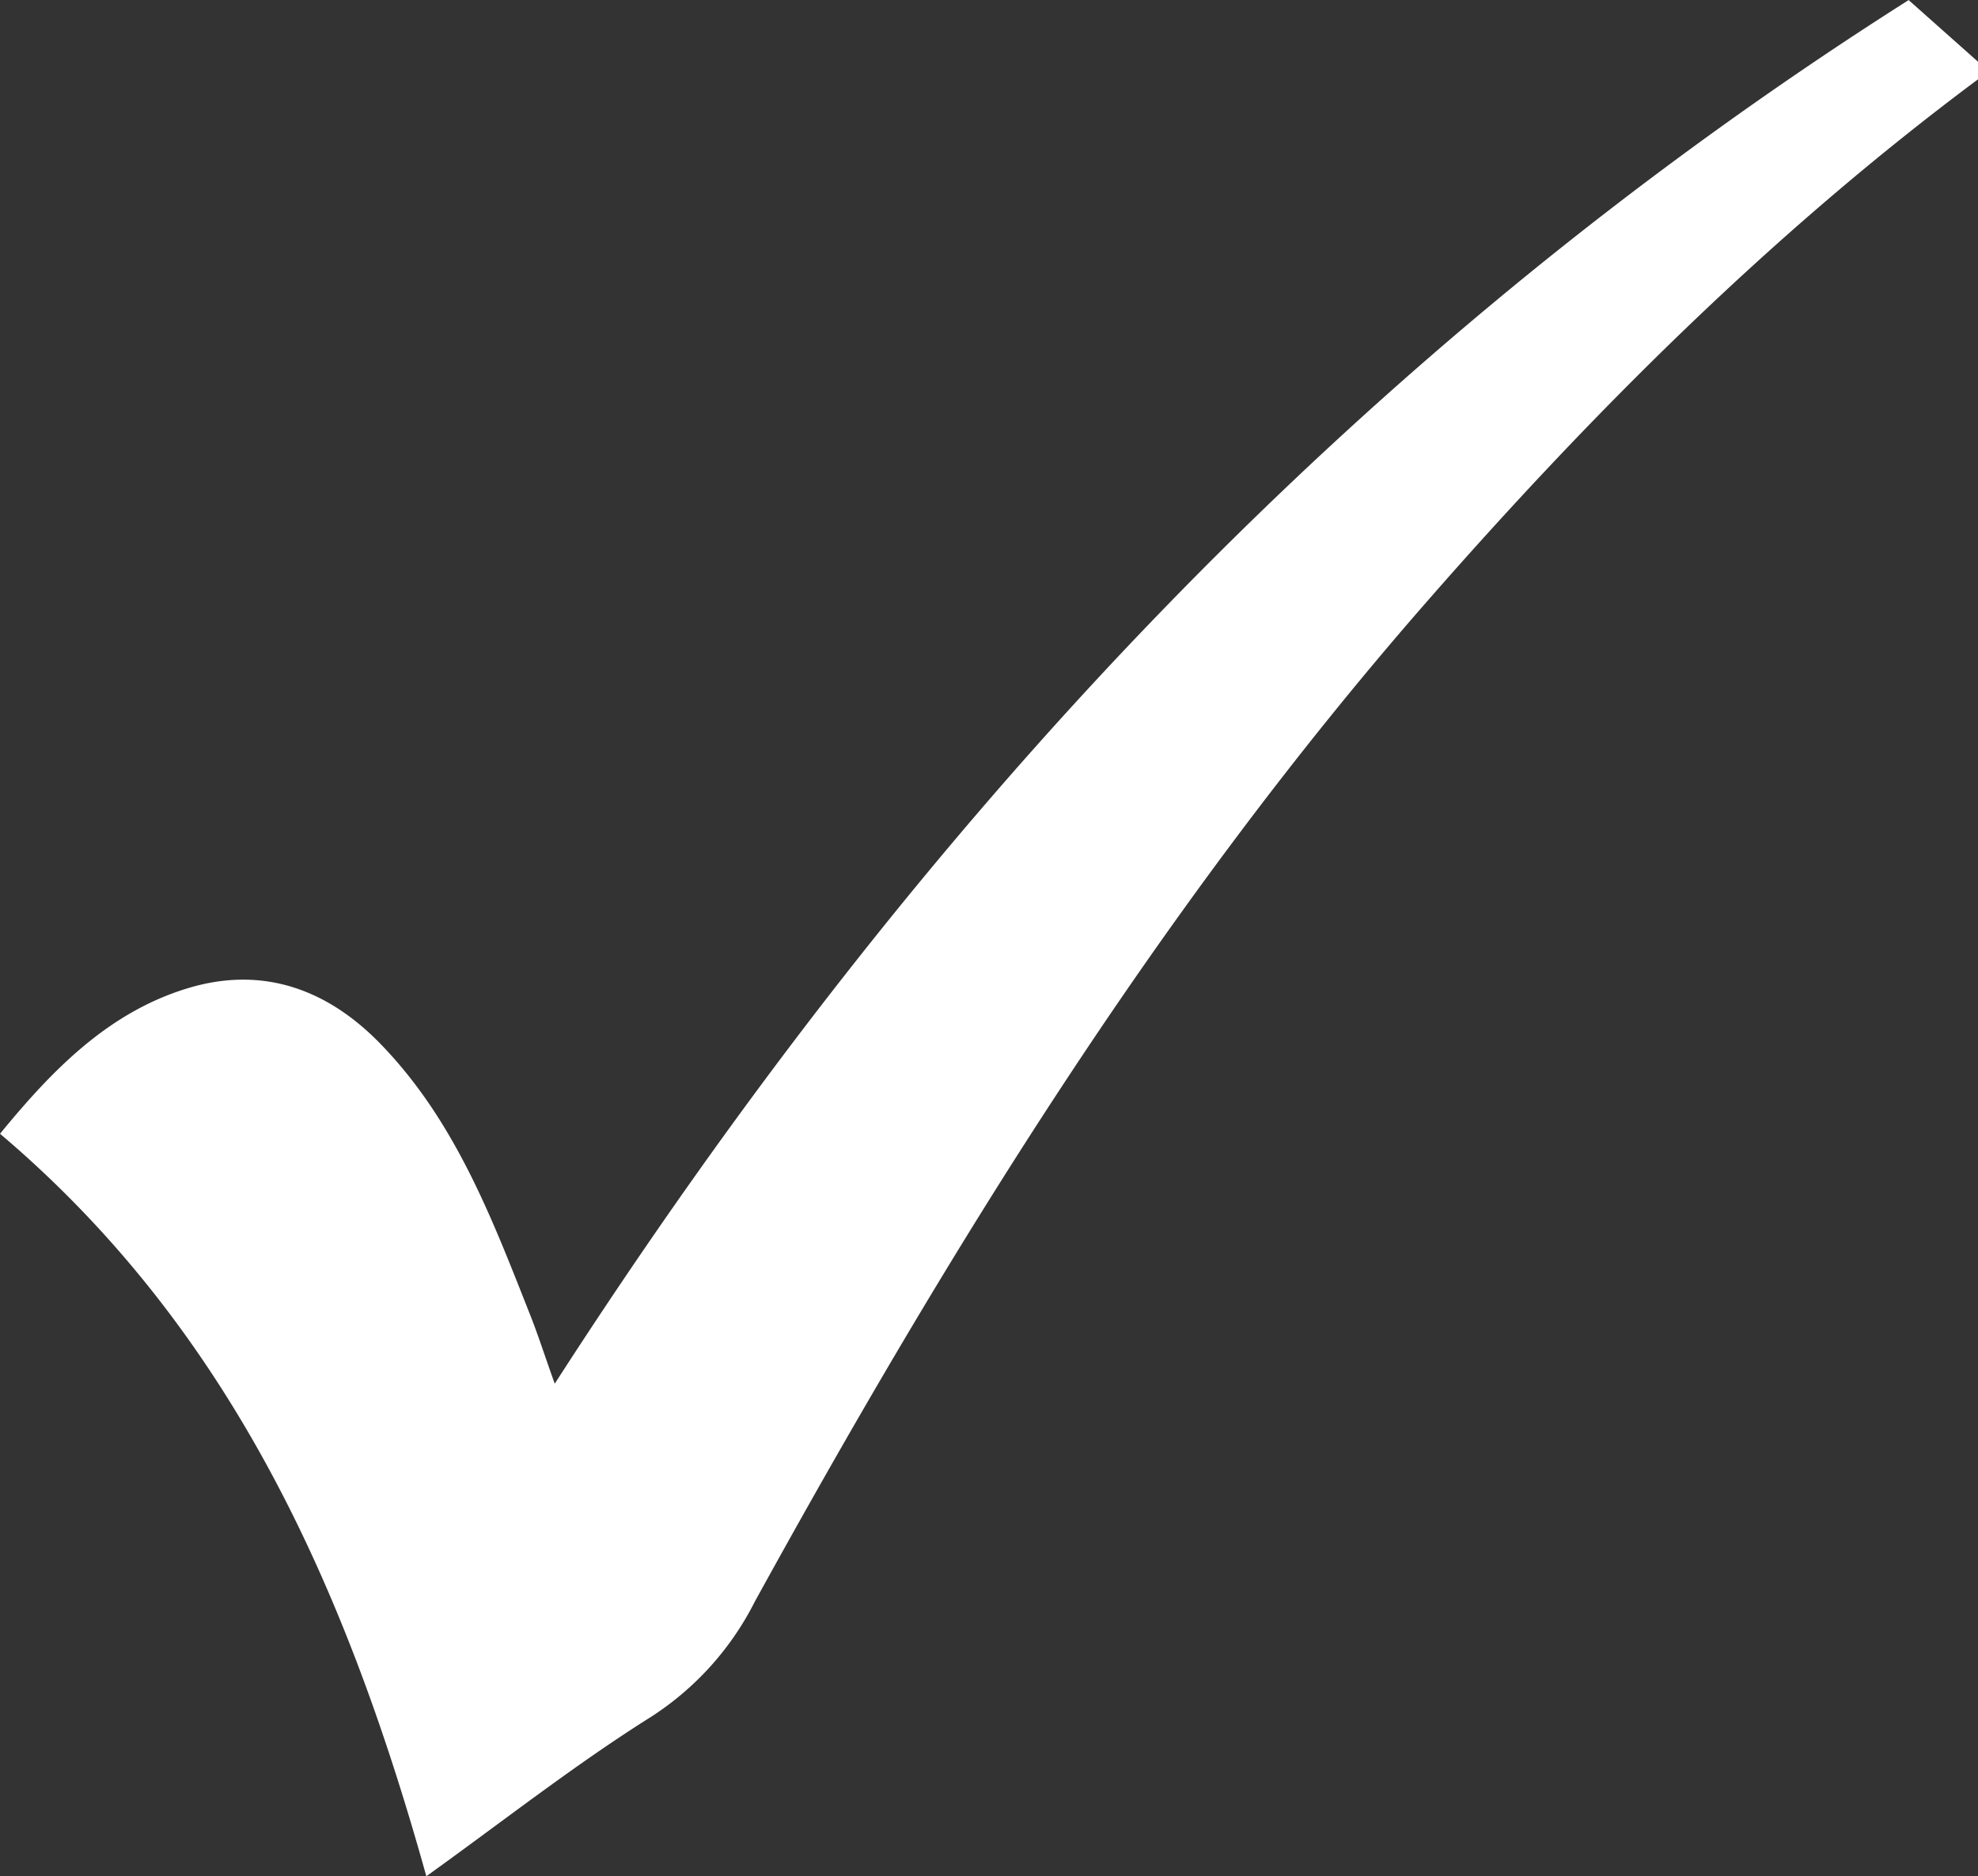
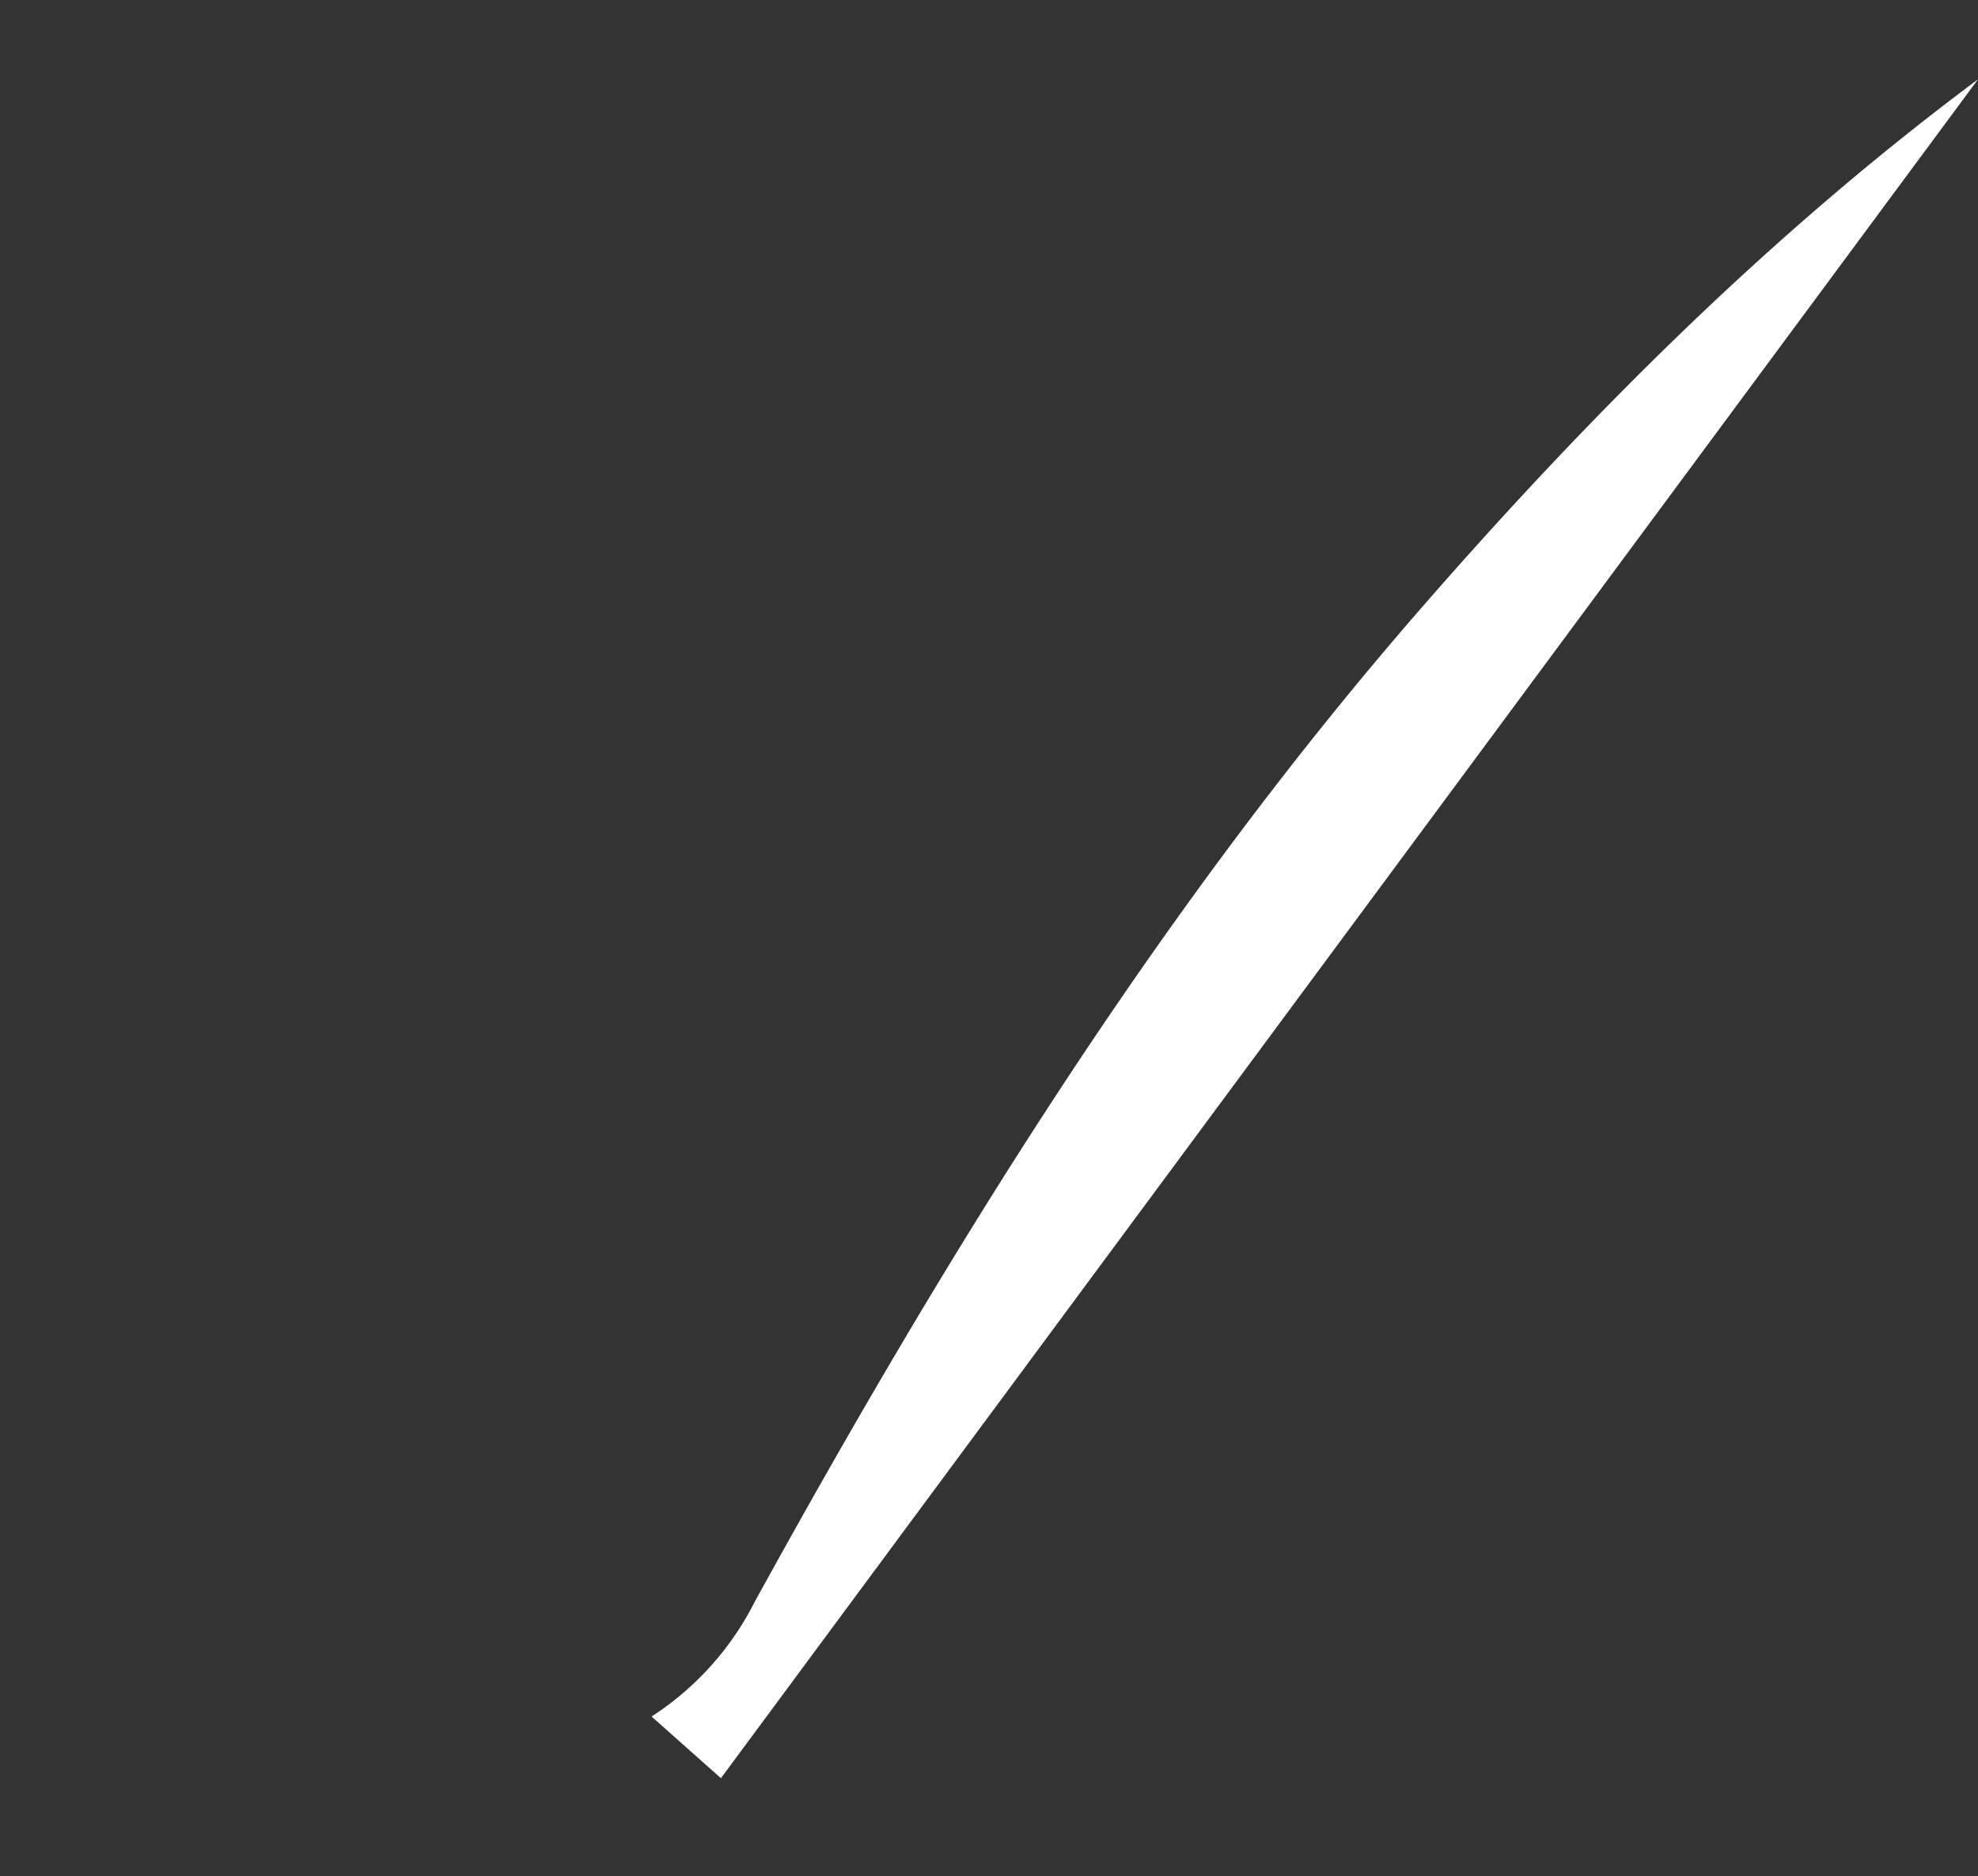
<svg xmlns="http://www.w3.org/2000/svg" width="143.421" height="136.035" viewBox="0 0 143.421 136.035">
  <rect x="0" y="0" width="143.421" height="136.035" fill="#333333" stroke="none" />
  <g id="FMZXUJ" transform="translate(0)">
    <g id="Group_321" data-name="Group 321">
-       <path id="Path_685" data-name="Path 685" d="M1728.1,1464.756c-14.833,11.047-27.858,24.022-39.99,37.9-19.3,22.076-34.609,46.878-48.7,72.47a21.392,21.392,0,0,1-7.49,8.337c-5.573,3.5-10.771,7.593-16.33,11.582-5.716-20.507-14-39.515-30.911-53.834,3.794-4.636,7.87-8.821,13.637-10.56,5.338-1.61,10.039.015,13.948,4.041,5.424,5.584,8.092,12.665,10.87,19.693.546,1.38,1,2.8,1.766,4.946,26.026-40.4,57.686-74.623,98.169-100.32l5.03,4.472Z" transform="translate(-1584.677 -1459.006)" fill="#fff" />
+       <path id="Path_685" data-name="Path 685" d="M1728.1,1464.756c-14.833,11.047-27.858,24.022-39.99,37.9-19.3,22.076-34.609,46.878-48.7,72.47a21.392,21.392,0,0,1-7.49,8.337l5.03,4.472Z" transform="translate(-1584.677 -1459.006)" fill="#fff" />
    </g>
  </g>
</svg>